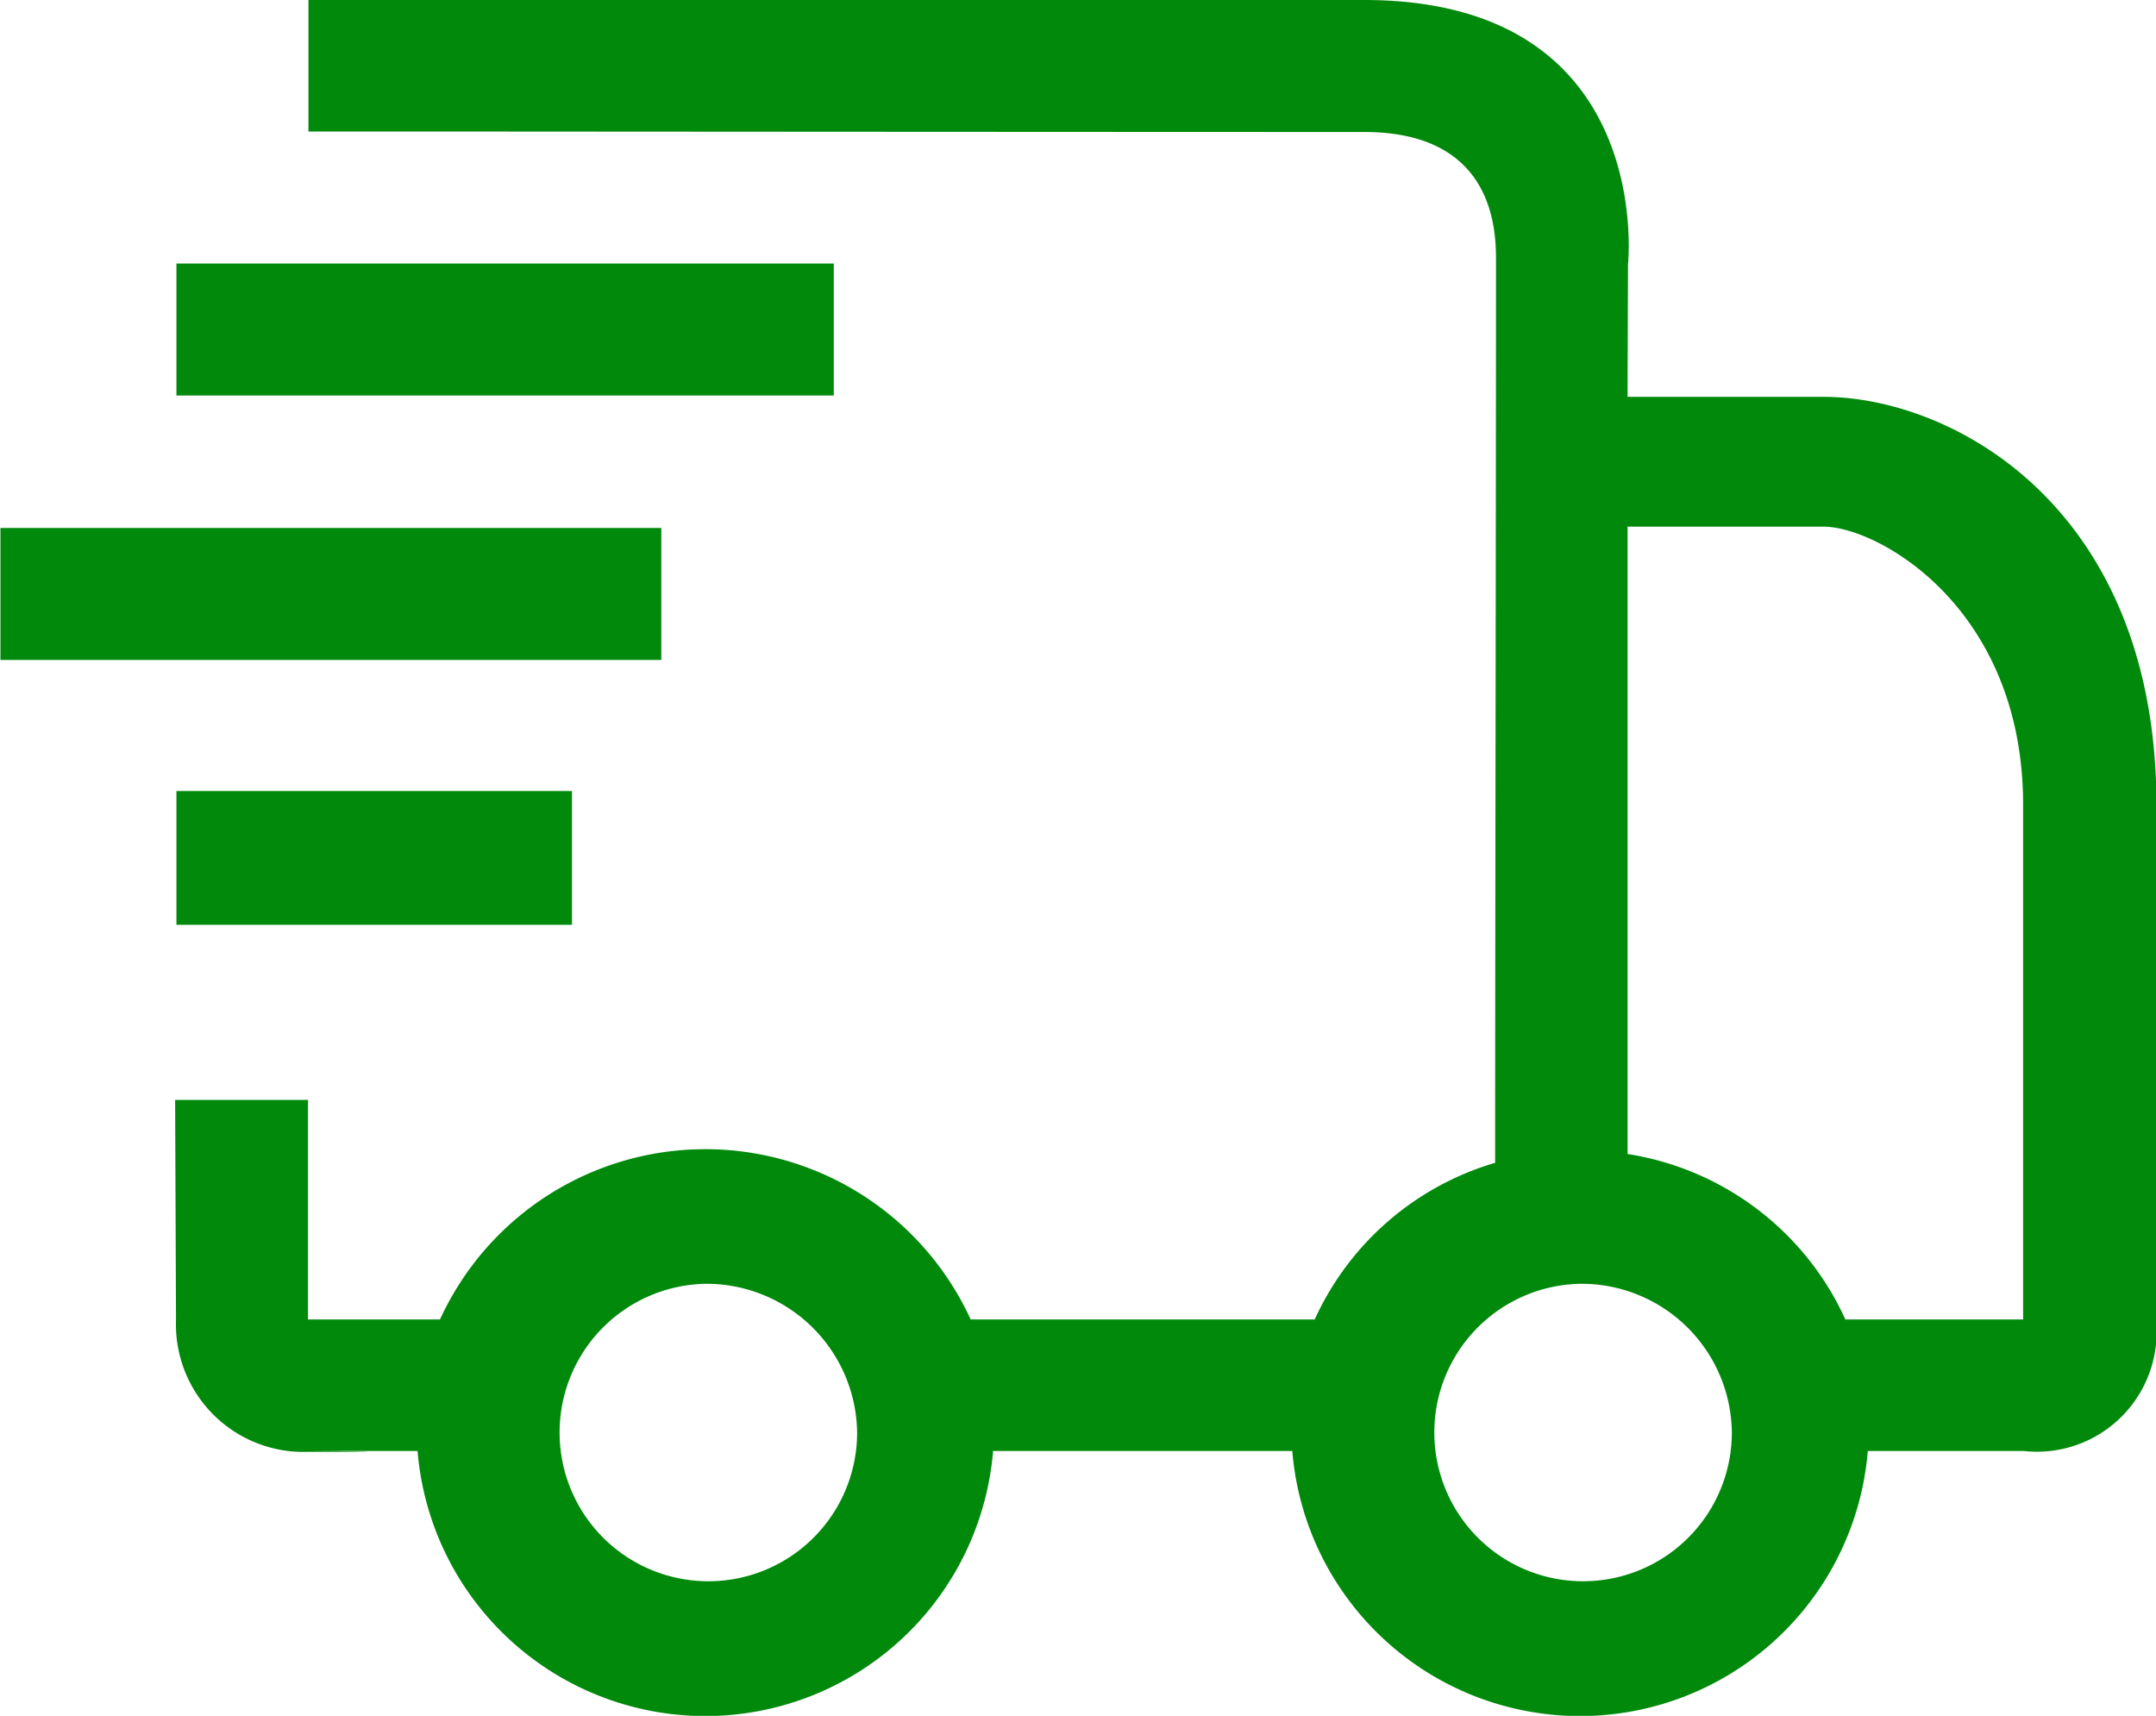
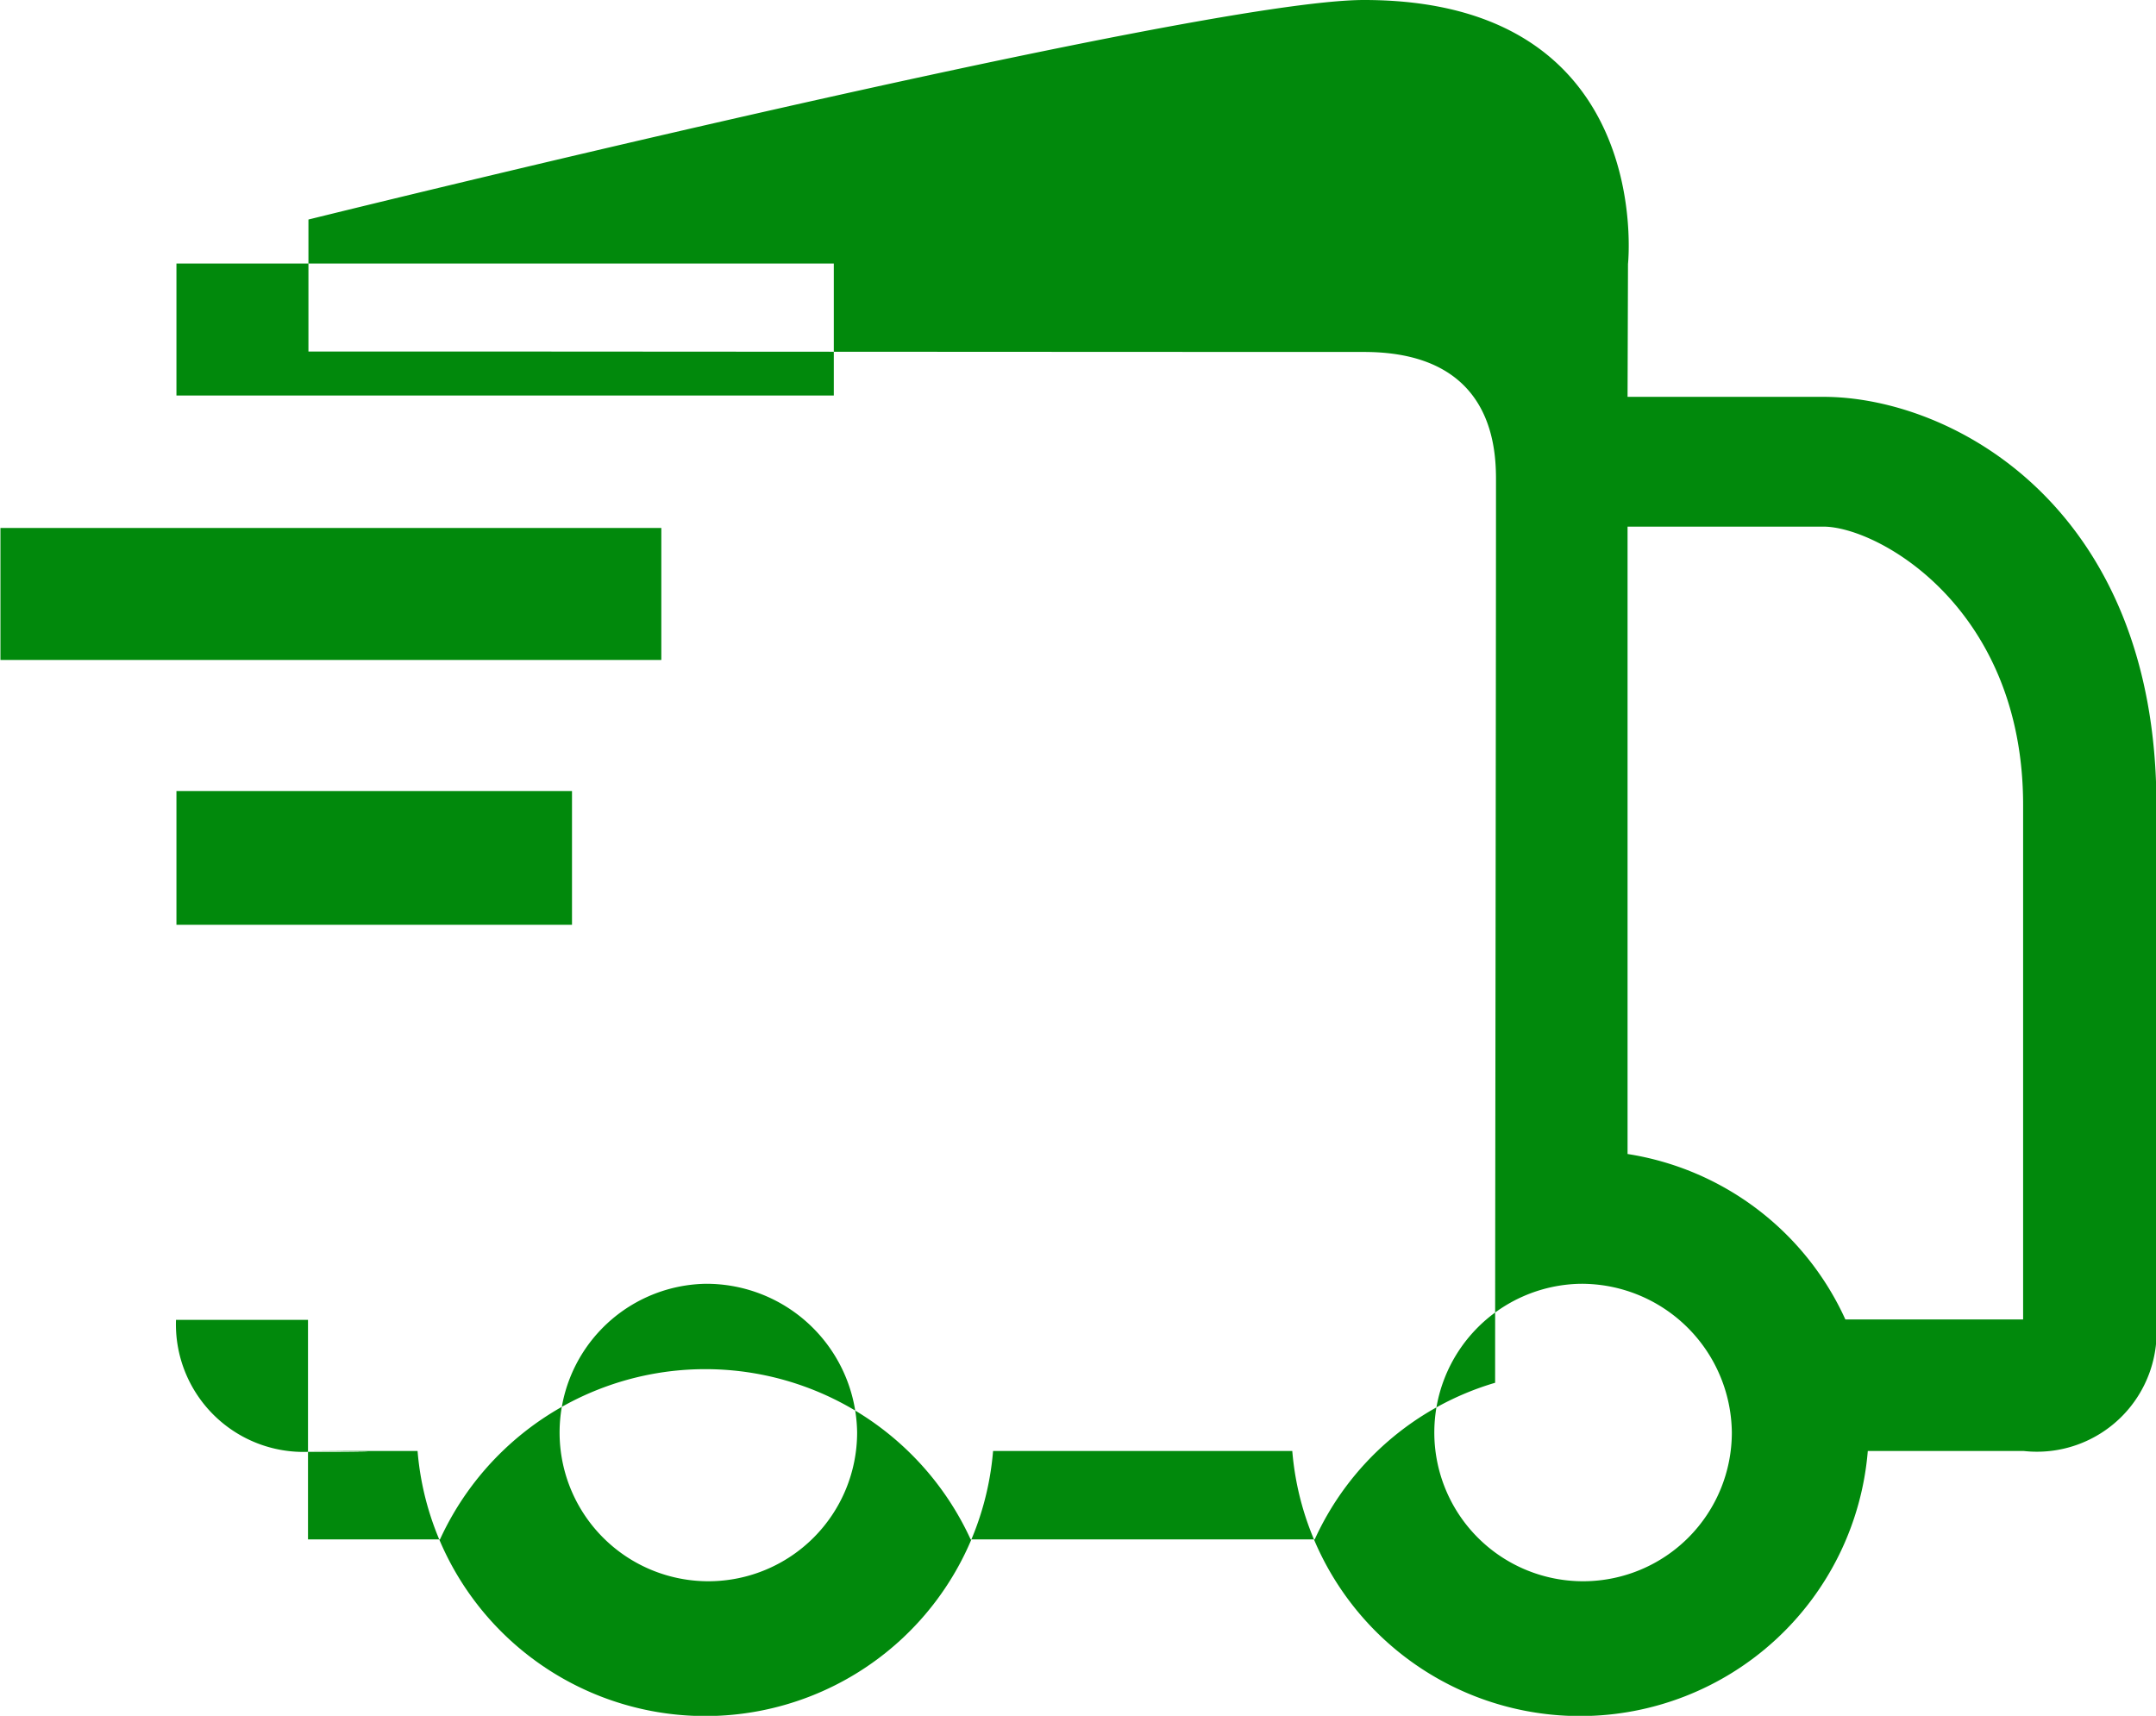
<svg xmlns="http://www.w3.org/2000/svg" viewBox="0 0 49 39">
-   <path d="M49 30a2.72 2.72 0 01-3.01 2.98h-3.54a6.562 6.562 0 01-13.08 0h-6.8a6.562 6.562 0 01-13.08 0H7s3.05.02 0 .02a2.9 2.9 0 01-3-3l-.02-5H7v4.99h3a6.633 6.633 0 0112.06 0h7.82a6.529 6.529 0 014.1-3.56c0-4.02.02-15.59.02-20.43 0-.62.06-3-3-3-5.51 0-20.02-.01-20.02-.01H7.01v-3S27.17 0 31 0c6.64 0 6 6 6 6l-.01 3.02h4.45c2.94 0 7.57 2.51 7.57 9.28zm-32.97-.82a3.381 3.381 0 103.45 3.38 3.426 3.426 0 00-3.45-3.38zm19.88 0a3.381 3.381 0 103.45 3.38 3.417 3.417 0 00-3.45-3.38zm10.07-5.19V18.3c0-4.5-3.31-6.33-4.54-6.33h-4.45v14.26a6.547 6.547 0 014.95 3.76h4.04v-3m-27.03-18H4.01v-3h14.94v3zM4.01 21.02v-3.04H13v3.04H4.01zM15.03 15H.01v-3h15.02v3z" fill="#01890C" fill-rule="evenodd" />
+   <path d="M49 30a2.72 2.72 0 01-3.01 2.98h-3.54a6.562 6.562 0 01-13.08 0h-6.8a6.562 6.562 0 01-13.08 0H7s3.05.02 0 .02a2.9 2.9 0 01-3-3H7v4.99h3a6.633 6.633 0 0112.06 0h7.82a6.529 6.529 0 014.1-3.56c0-4.02.02-15.59.02-20.43 0-.62.06-3-3-3-5.51 0-20.02-.01-20.02-.01H7.01v-3S27.17 0 31 0c6.64 0 6 6 6 6l-.01 3.02h4.45c2.94 0 7.57 2.51 7.57 9.28zm-32.97-.82a3.381 3.381 0 103.45 3.38 3.426 3.426 0 00-3.45-3.38zm19.88 0a3.381 3.381 0 103.45 3.38 3.417 3.417 0 00-3.45-3.38zm10.07-5.19V18.3c0-4.5-3.31-6.33-4.54-6.33h-4.45v14.26a6.547 6.547 0 014.95 3.76h4.04v-3m-27.03-18H4.01v-3h14.94v3zM4.01 21.02v-3.04H13v3.04H4.01zM15.03 15H.01v-3h15.02v3z" fill="#01890C" fill-rule="evenodd" />
</svg>